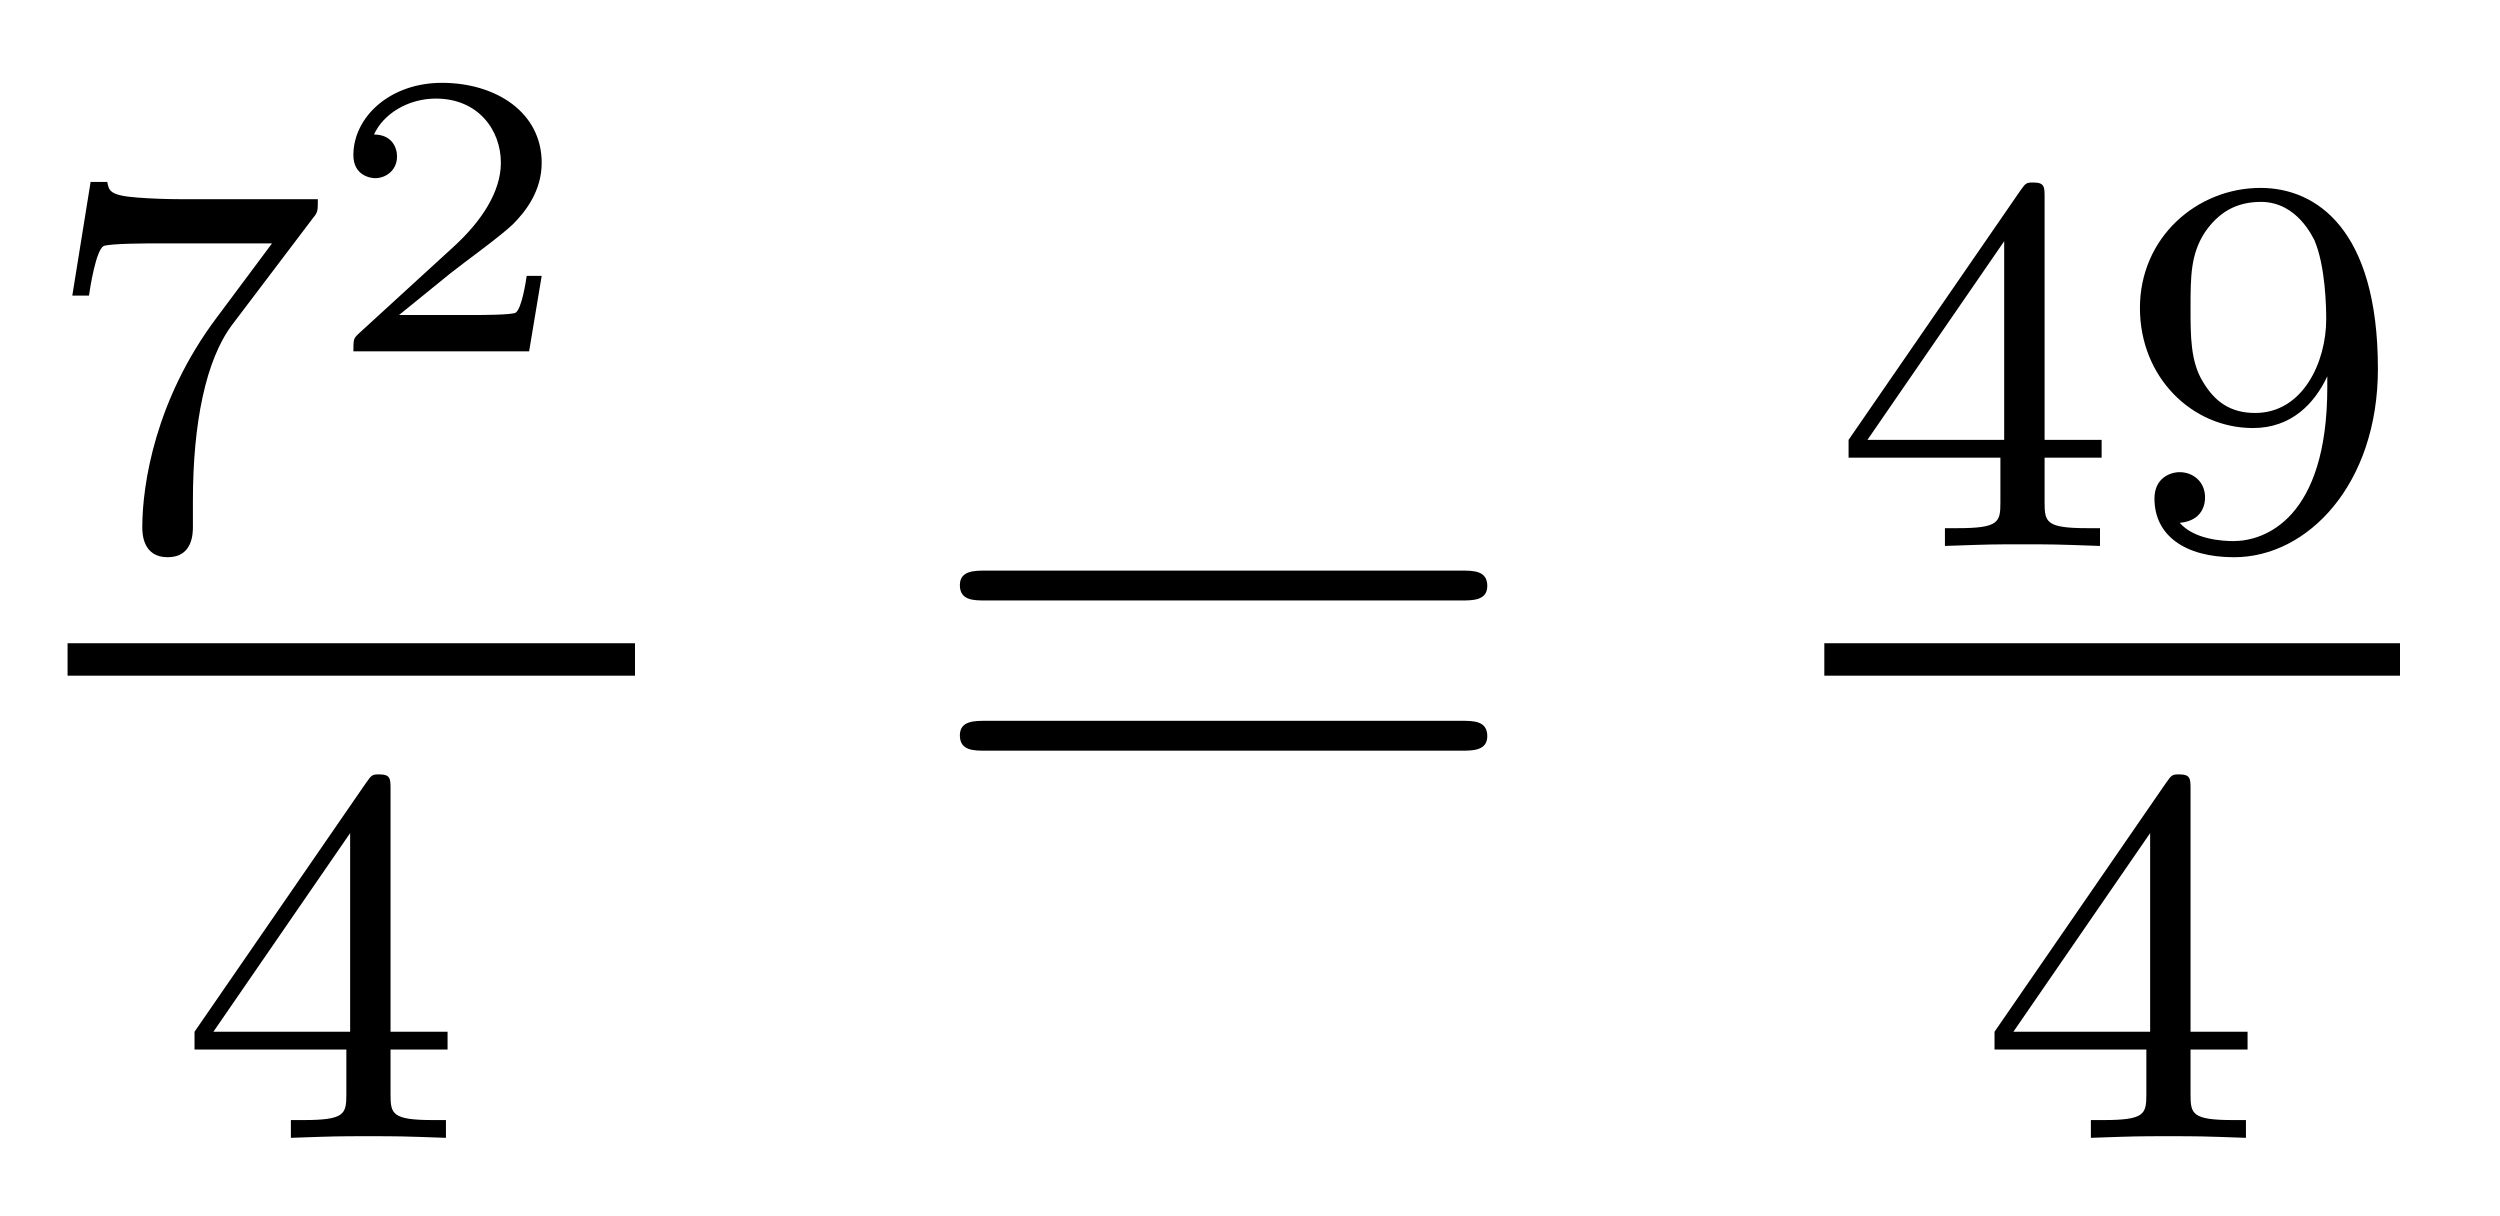
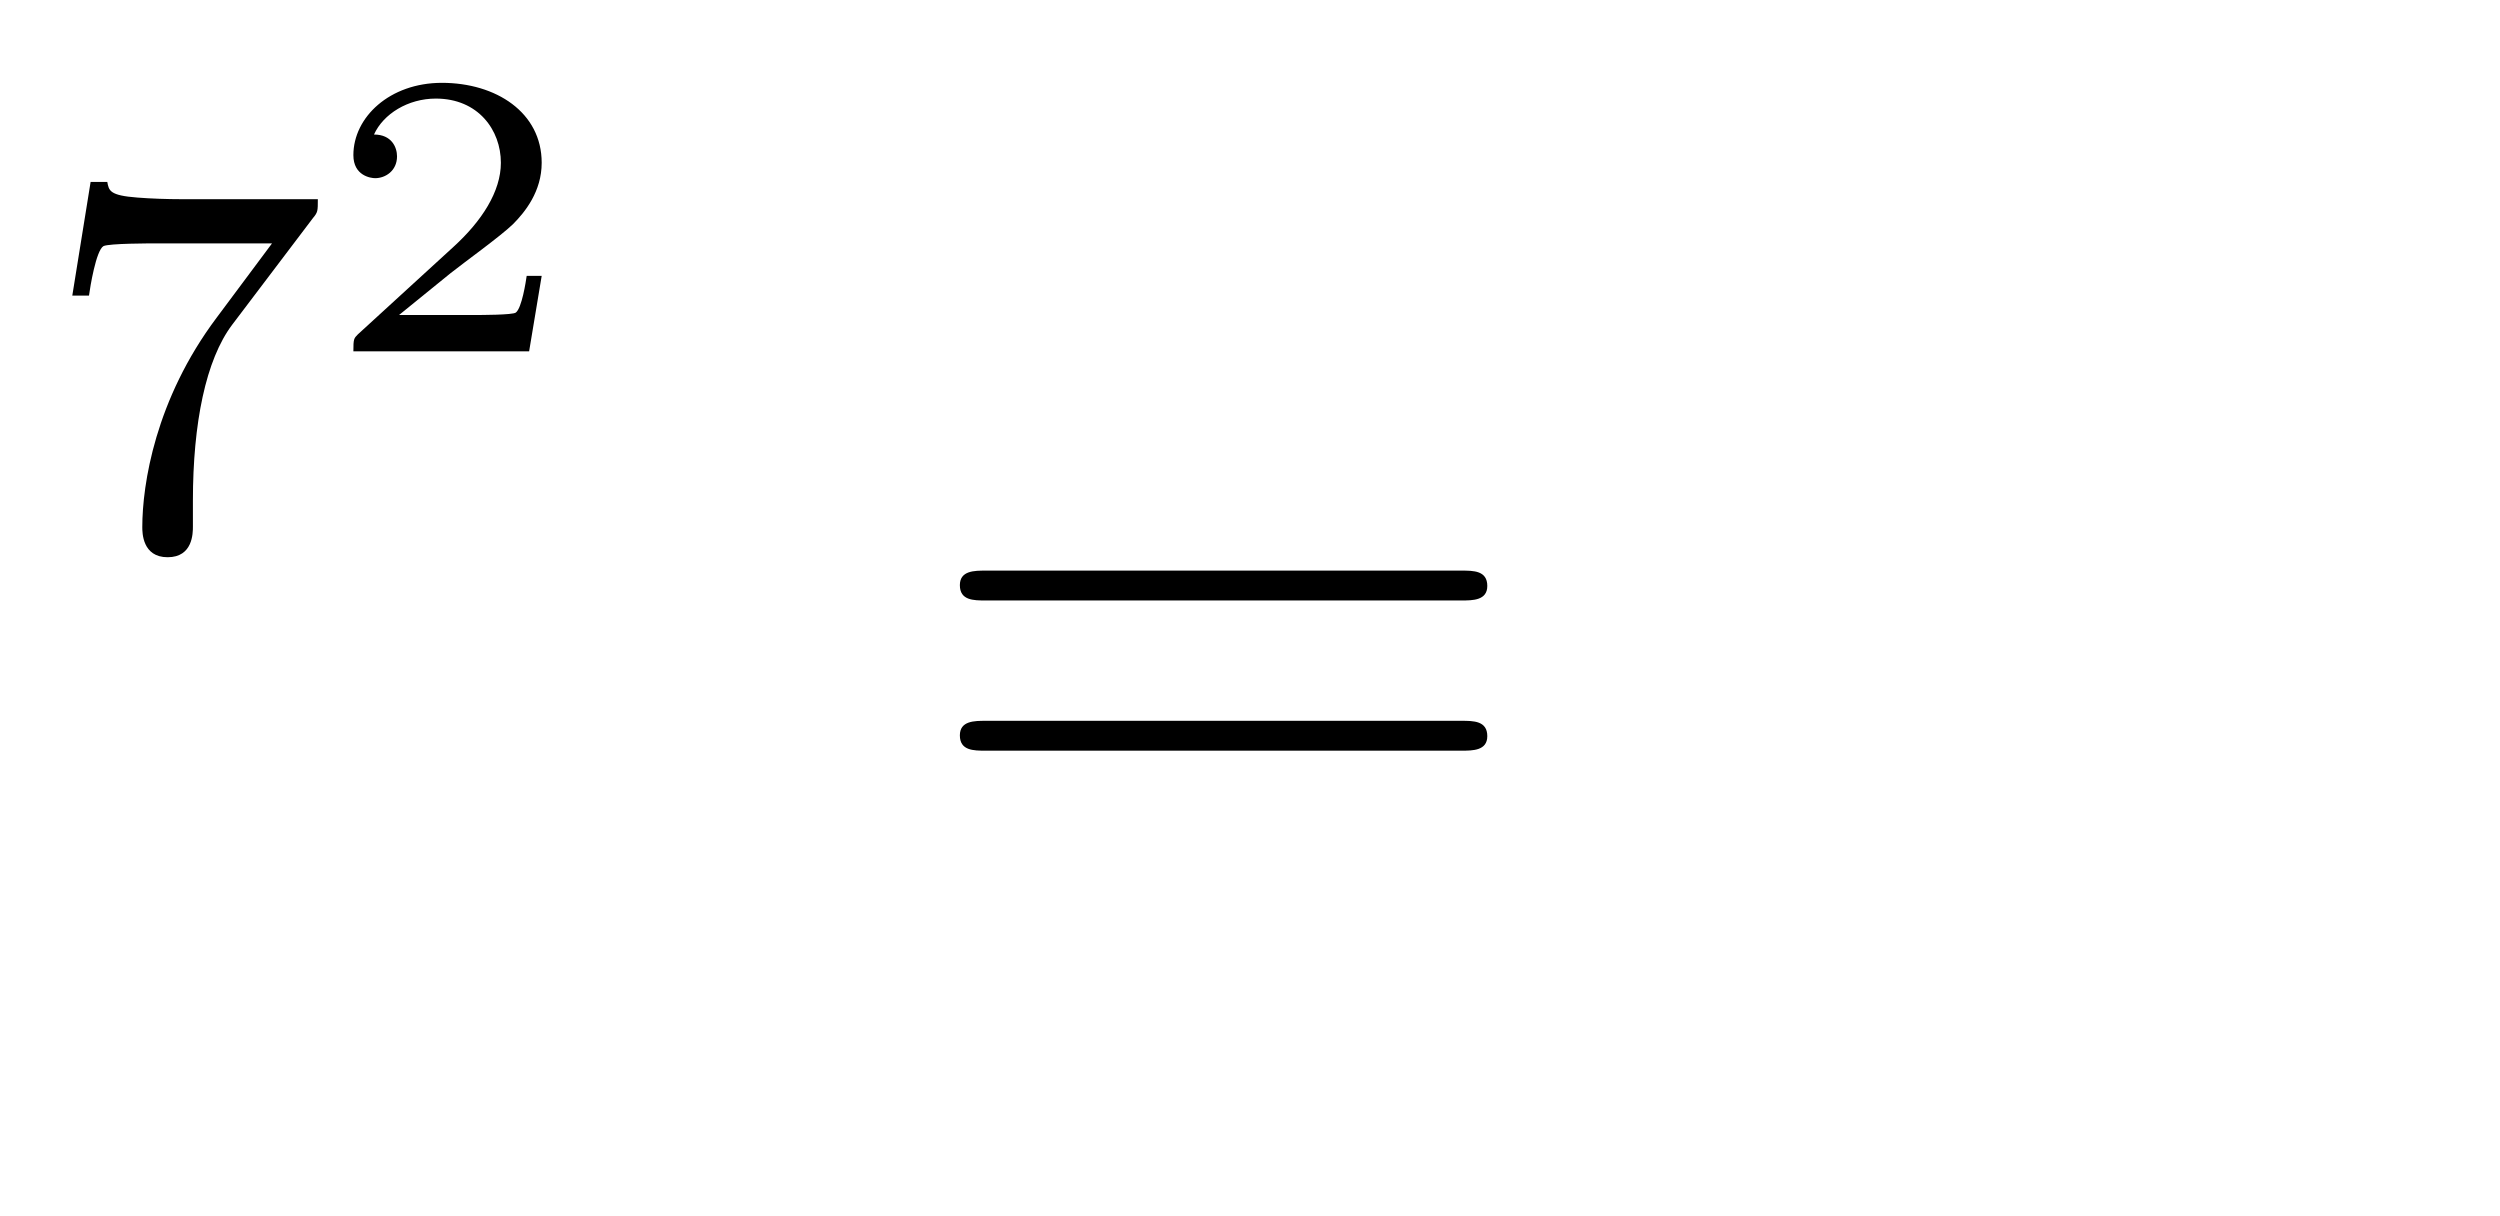
<svg xmlns="http://www.w3.org/2000/svg" height="18pt" version="1.1" viewBox="0 -18 37 18" width="37pt">
  <g id="page1">
    <g transform="matrix(1 0 0 1 -129 649)">
      <path d="M133.632 -663.773C133.704 -663.86 133.704 -663.876 133.704 -664.052H131.68C131.481 -664.052 131.233 -664.06 131.034 -664.076C130.62 -664.107 130.612 -664.179 130.588 -664.307H130.341L130.07 -662.625H130.317C130.333 -662.745 130.421 -663.295 130.532 -663.358C130.62 -663.398 131.217 -663.398 131.337 -663.398H133.026L132.206 -662.298C131.297 -661.087 131.106 -659.828 131.106 -659.199C131.106 -659.119 131.106 -658.753 131.481 -658.753C131.855 -658.753 131.855 -659.111 131.855 -659.207V-659.589C131.855 -660.737 132.046 -661.677 132.437 -662.195L133.632 -663.773Z" fill-rule="evenodd" />
      <path d="M137.017 -662.917H136.795C136.783 -662.834 136.723 -662.439 136.634 -662.374C136.592 -662.338 136.108 -662.338 136.024 -662.338H134.906L135.671 -662.959C135.875 -663.121 136.407 -663.503 136.592 -663.682C136.771 -663.862 137.017 -664.166 137.017 -664.591C137.017 -665.337 136.341 -665.774 135.54 -665.774C134.768 -665.774 134.23 -665.266 134.23 -664.704C134.23 -664.399 134.487 -664.363 134.553 -664.363C134.703 -664.363 134.876 -664.471 134.876 -664.686C134.876 -664.818 134.798 -665.009 134.535 -665.009C134.673 -665.314 135.038 -665.541 135.45 -665.541C136.078 -665.541 136.413 -665.075 136.413 -664.591C136.413 -664.166 136.132 -663.73 135.713 -663.348L134.296 -662.051C134.237 -661.991 134.23 -661.985 134.23 -661.8H136.831L137.017 -662.917Z" fill-rule="evenodd" />
-       <path d="M130 -657H138.398V-657.48H130" />
-       <path d="M134.78 -655.316C134.78 -655.475 134.78 -655.539 134.612 -655.539C134.509 -655.539 134.501 -655.531 134.421 -655.419L131.879 -651.73V-651.467H134.126V-650.805C134.126 -650.511 134.102 -650.423 133.489 -650.423H133.305V-650.16C133.983 -650.184 133.999 -650.184 134.453 -650.184S134.923 -650.184 135.6 -650.16V-650.423H135.417C134.803 -650.423 134.78 -650.511 134.78 -650.805V-651.467H135.624V-651.73H134.78V-655.316ZM134.182 -654.67V-651.73H132.158L134.182 -654.67Z" fill-rule="evenodd" />
      <path d="M150.629 -658.113C150.796 -658.113 151.012 -658.113 151.012 -658.328C151.012 -658.555 150.808 -658.555 150.629 -658.555H143.588C143.421 -658.555 143.206 -658.555 143.206 -658.34C143.206 -658.113 143.409 -658.113 143.588 -658.113H150.629ZM150.629 -655.89C150.796 -655.89 151.012 -655.89 151.012 -656.105C151.012 -656.332 150.808 -656.332 150.629 -656.332H143.588C143.421 -656.332 143.206 -656.332 143.206 -656.117C143.206 -655.89 143.409 -655.89 143.588 -655.89H150.629Z" fill-rule="evenodd" />
-       <path d="M159.26 -664.076C159.26 -664.235 159.26 -664.299 159.092 -664.299C158.989 -664.299 158.981 -664.291 158.901 -664.179L156.359 -660.49V-660.227H158.606V-659.565C158.606 -659.271 158.582 -659.183 157.969 -659.183H157.785V-658.92C158.463 -658.944 158.479 -658.944 158.933 -658.944C159.387 -658.944 159.403 -658.944 160.08 -658.92V-659.183H159.897C159.283 -659.183 159.26 -659.271 159.26 -659.565V-660.227H160.104V-660.49H159.26V-664.076ZM158.662 -663.43V-660.49H156.638L158.662 -663.43ZM163.444 -661.271C163.444 -659.326 162.519 -658.992 162.057 -658.992C161.89 -658.992 161.475 -659.016 161.26 -659.262C161.611 -659.294 161.635 -659.557 161.635 -659.637C161.635 -659.876 161.452 -660.012 161.26 -660.012C161.117 -660.012 160.886 -659.924 160.886 -659.621C160.886 -659.079 161.332 -658.753 162.065 -658.753C163.157 -658.753 164.193 -659.836 164.193 -661.542C164.193 -663.613 163.276 -664.219 162.456 -664.219C161.515 -664.219 160.671 -663.486 160.671 -662.442C160.671 -661.414 161.443 -660.665 162.344 -660.665C162.91 -660.665 163.253 -661.024 163.444 -661.43V-661.271ZM162.376 -660.888C162.009 -660.888 161.778 -661.056 161.603 -661.35C161.42 -661.645 161.42 -662.028 161.42 -662.434C161.42 -662.904 161.42 -663.239 161.635 -663.566C161.834 -663.852 162.089 -664.012 162.463 -664.012C162.998 -664.012 163.228 -663.486 163.253 -663.446C163.42 -663.056 163.428 -662.434 163.428 -662.275C163.428 -661.645 163.085 -660.888 162.376 -660.888Z" fill-rule="evenodd" />
-       <path d="M156 -657H164.52V-657.48H156" />
-       <path d="M161.42 -655.316C161.42 -655.475 161.42 -655.539 161.252 -655.539C161.149 -655.539 161.141 -655.531 161.061 -655.419L158.519 -651.73V-651.467H160.766V-650.805C160.766 -650.511 160.742 -650.423 160.129 -650.423H159.945V-650.16C160.623 -650.184 160.639 -650.184 161.093 -650.184C161.547 -650.184 161.563 -650.184 162.24 -650.16V-650.423H162.057C161.443 -650.423 161.42 -650.511 161.42 -650.805V-651.467H162.264V-651.73H161.42V-655.316ZM160.822 -654.67V-651.73H158.798L160.822 -654.67Z" fill-rule="evenodd" />
    </g>
  </g>
</svg>